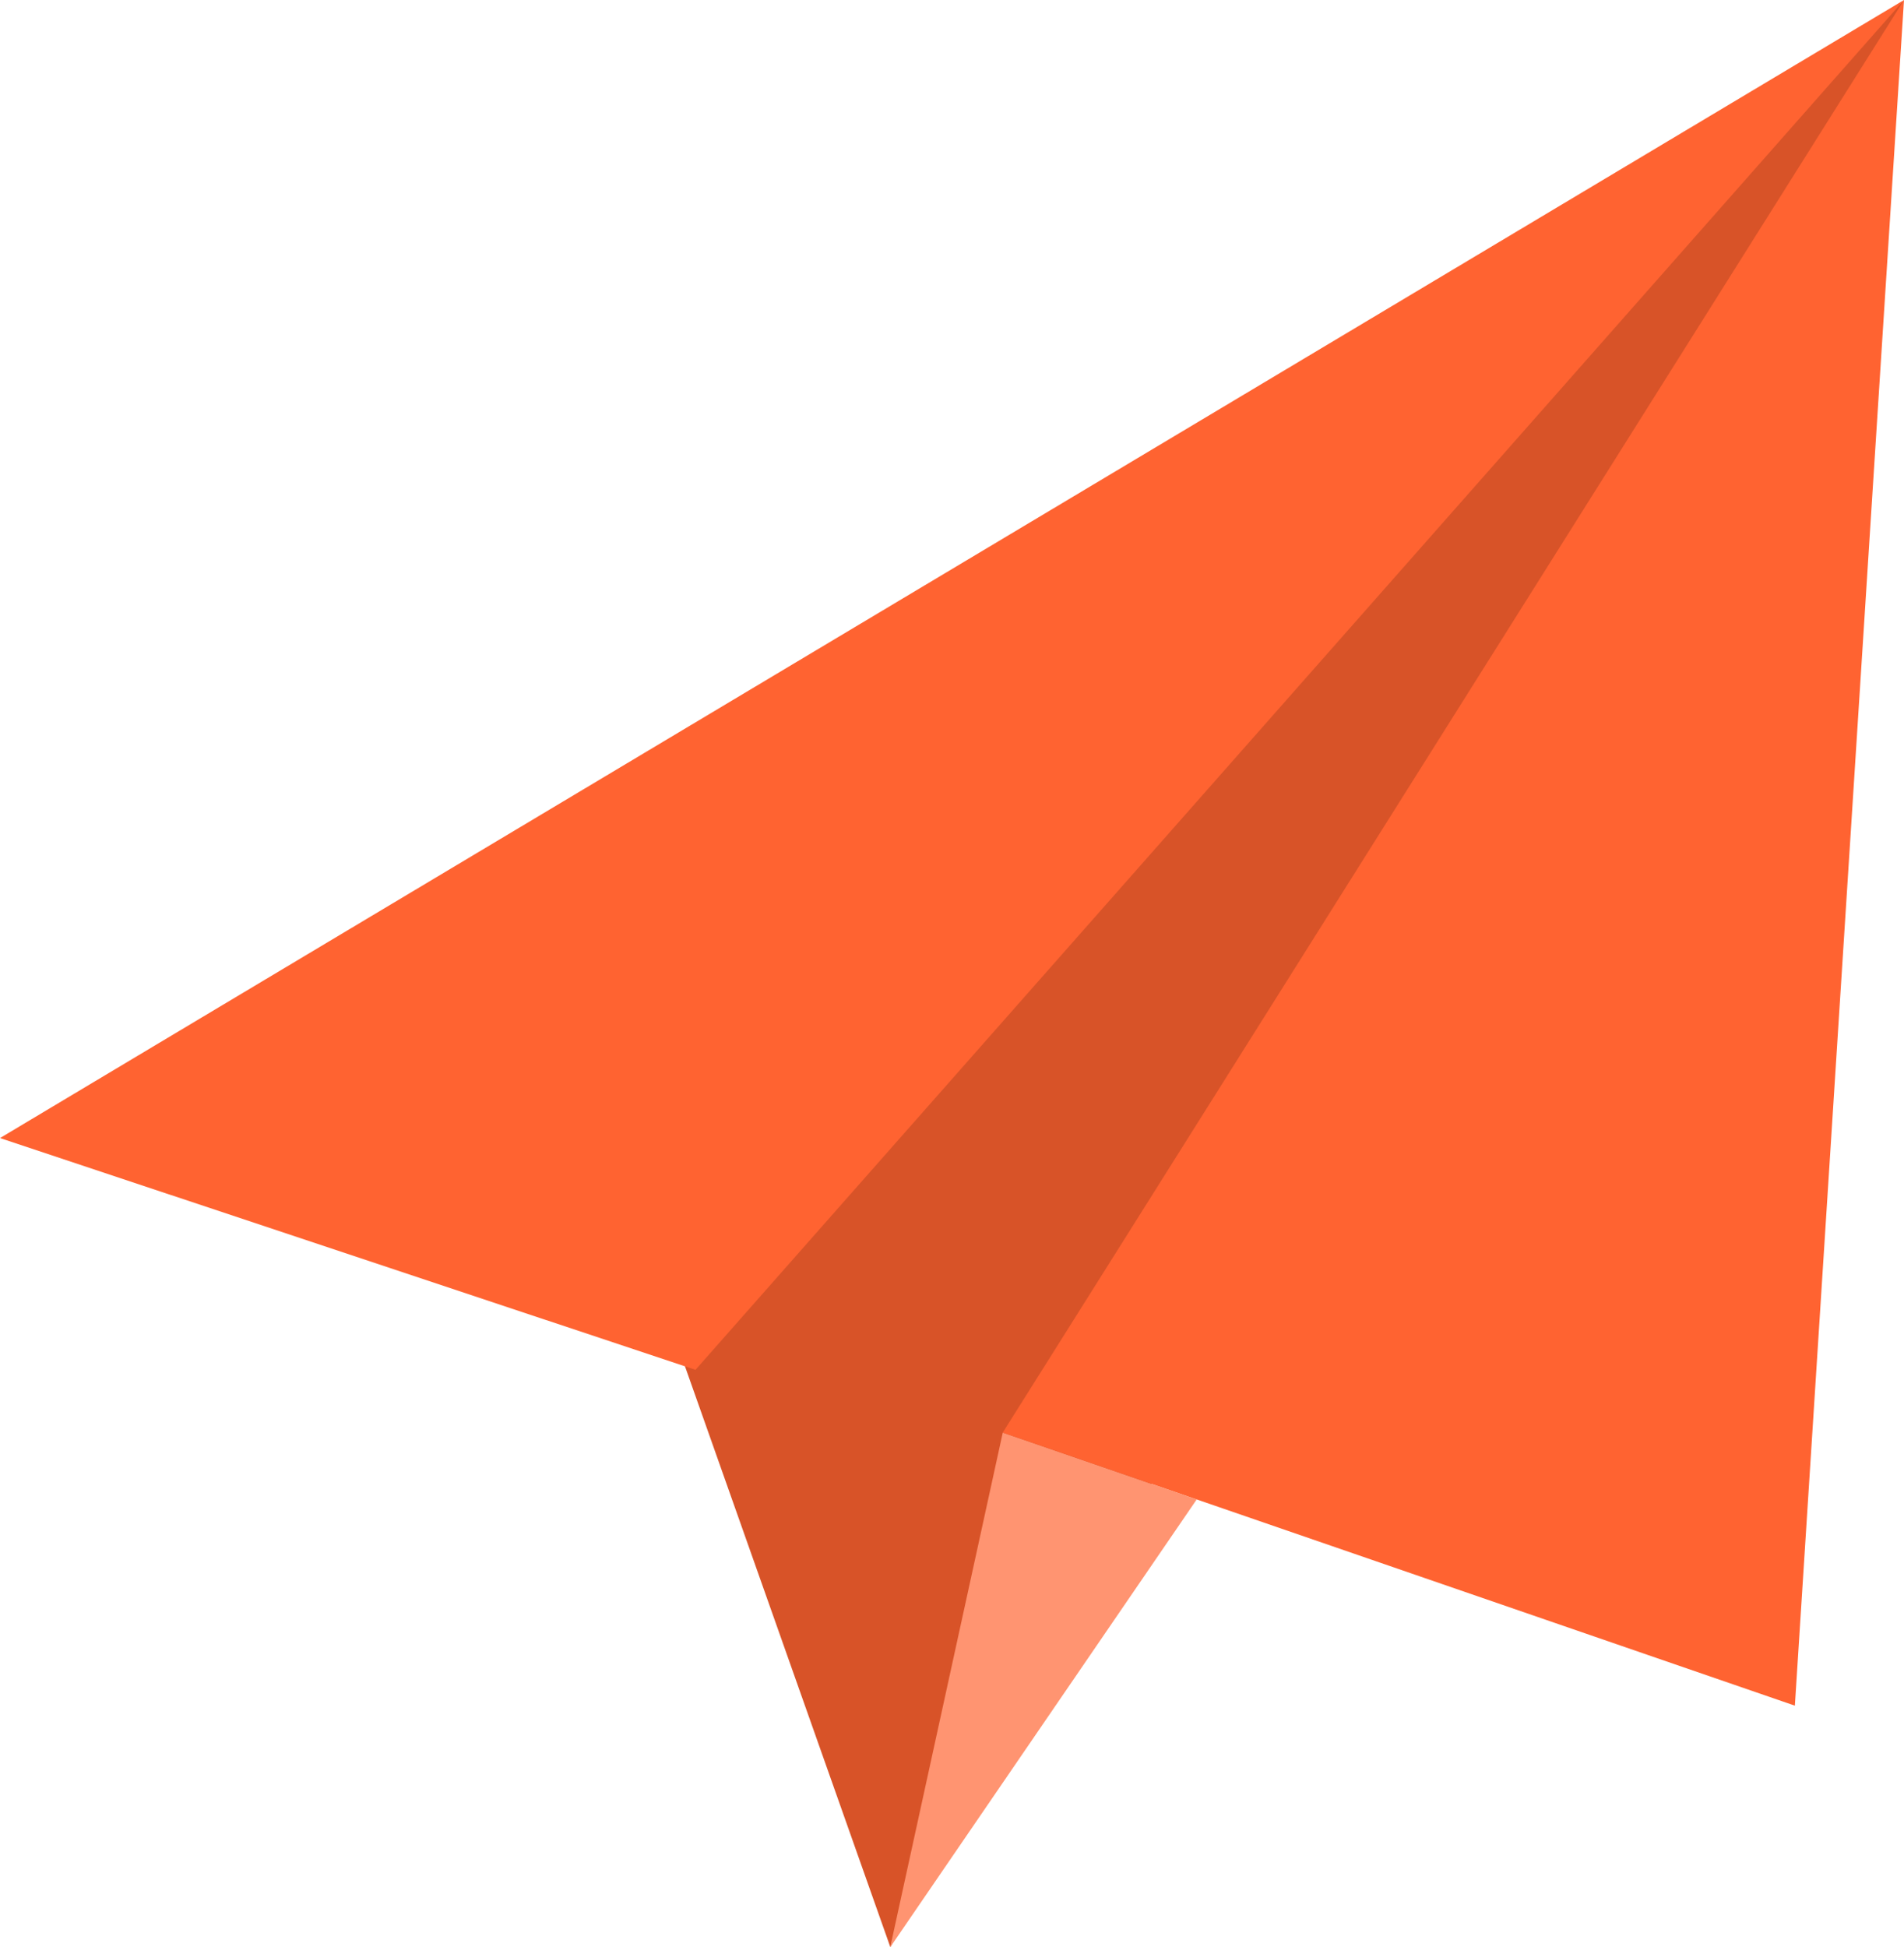
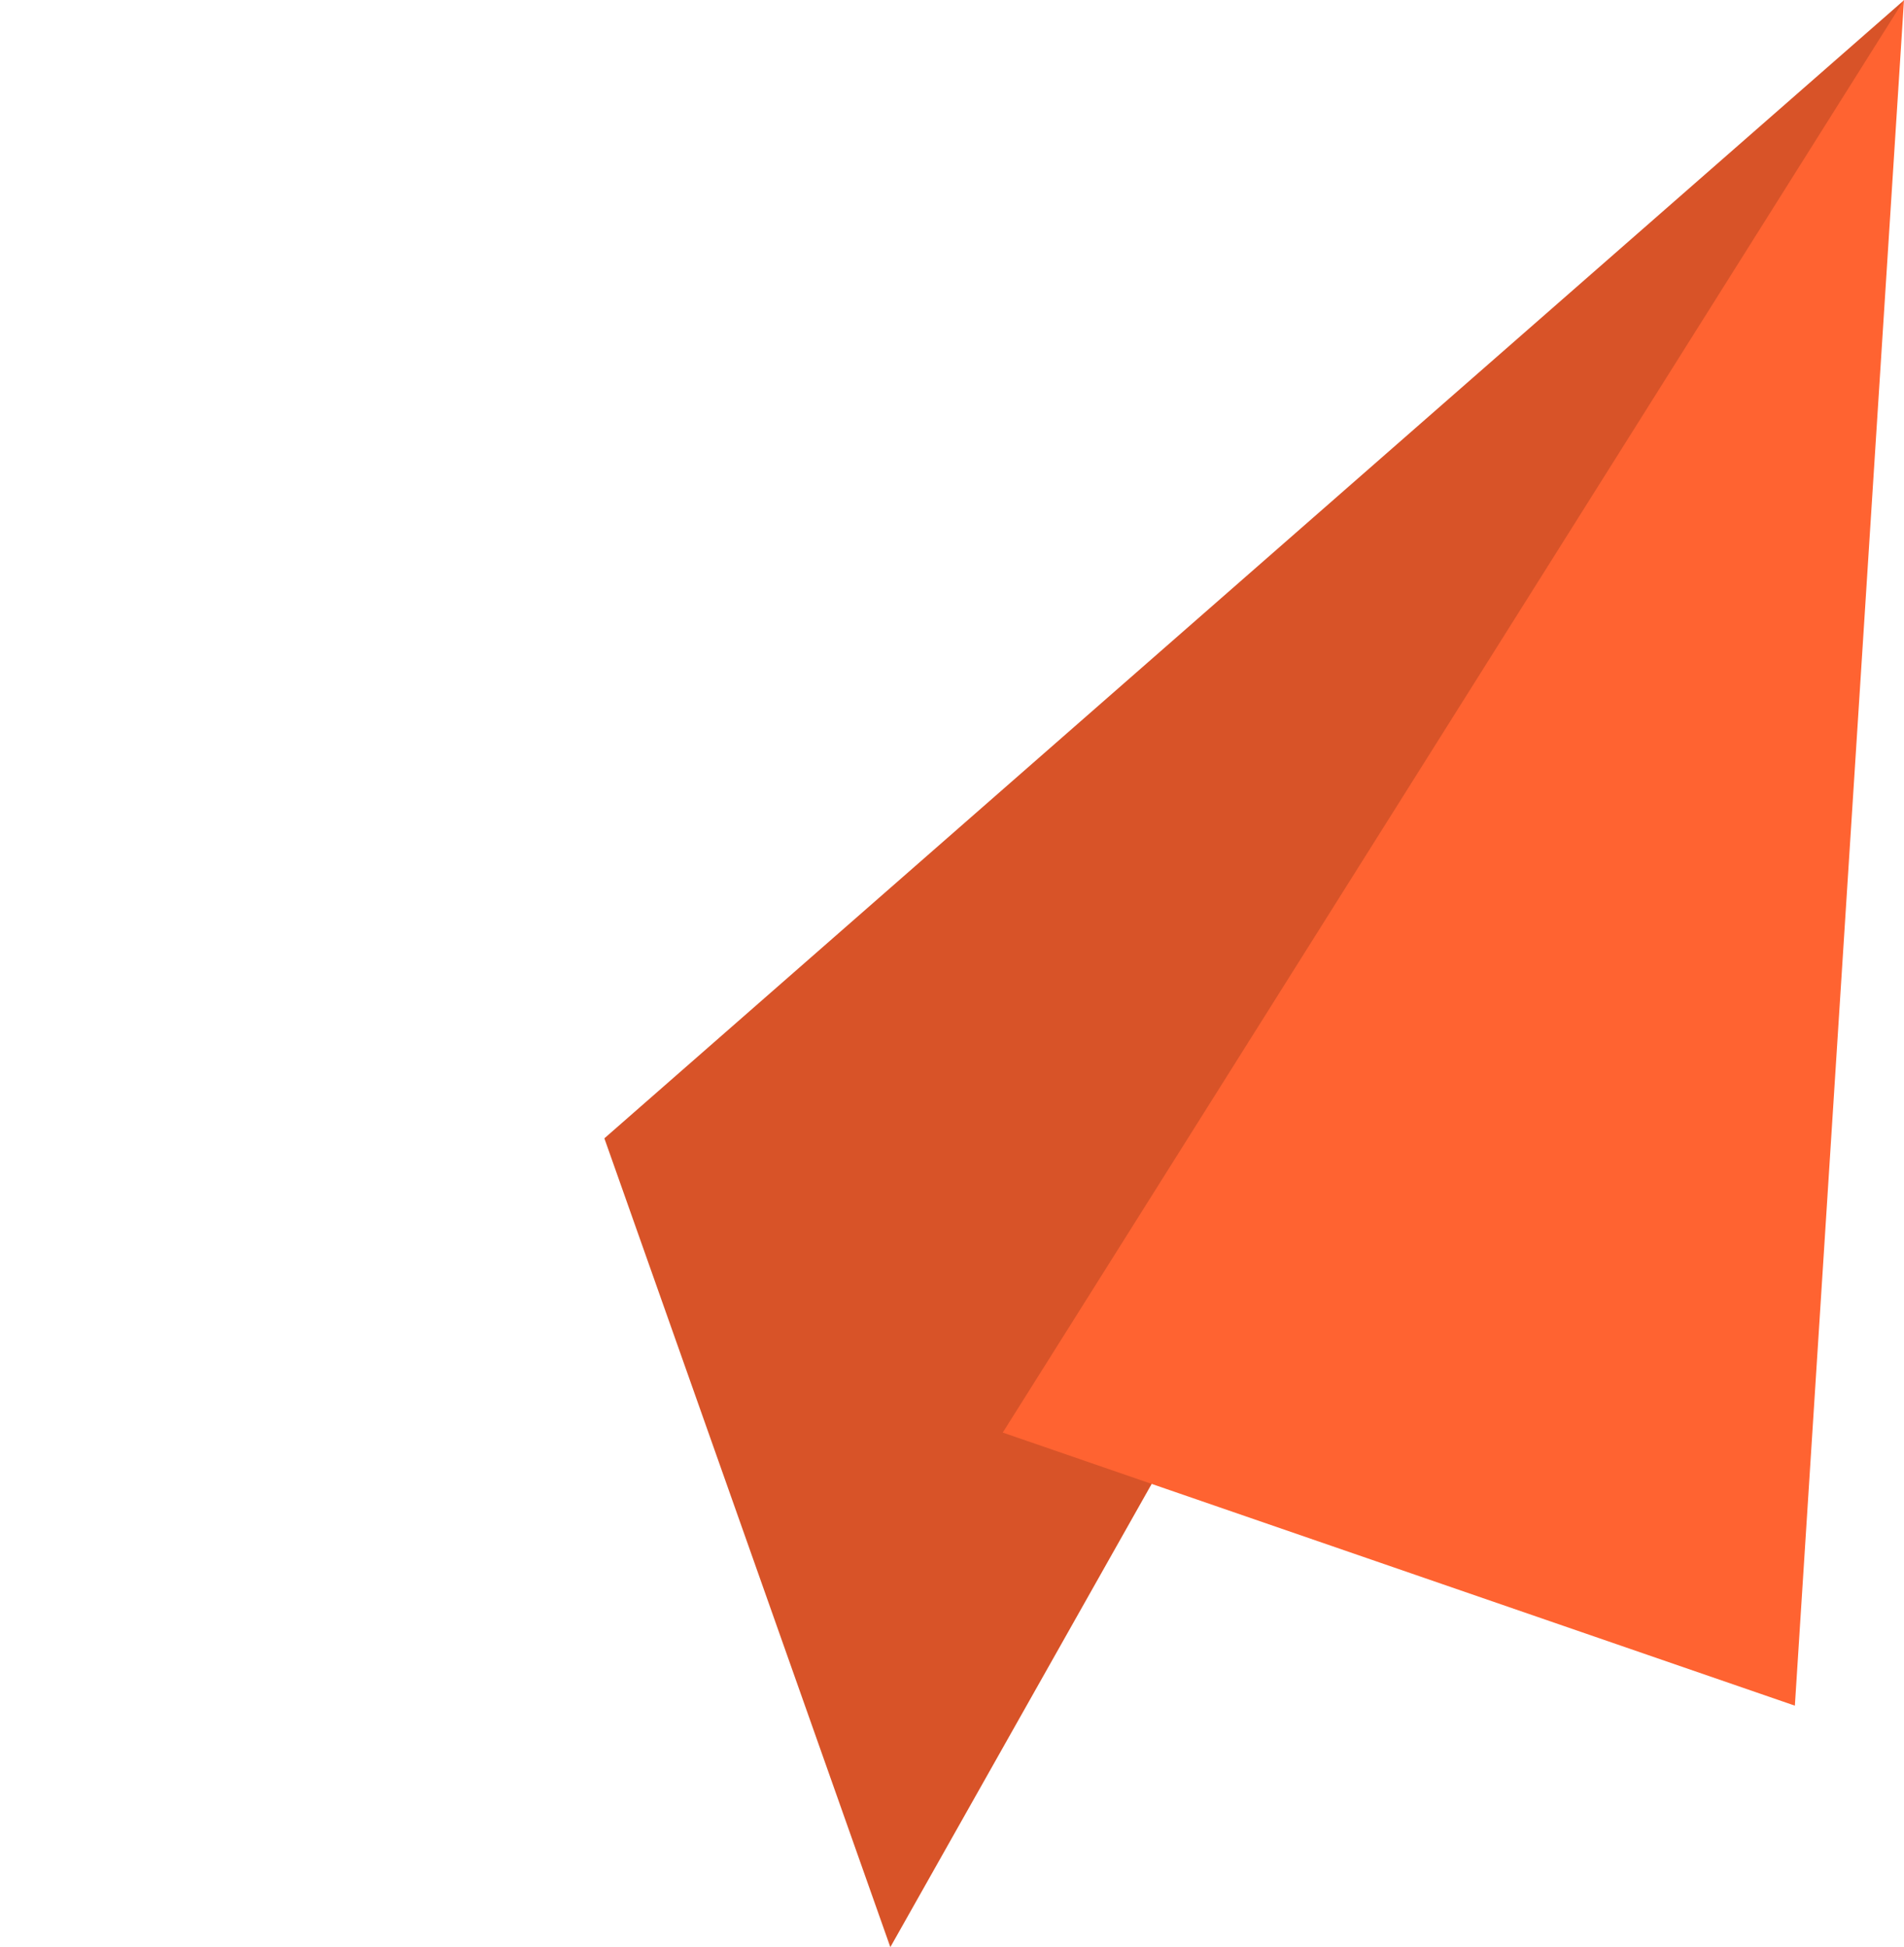
<svg xmlns="http://www.w3.org/2000/svg" id="그룹_1889" data-name="그룹 1889" width="34.755" height="35.537" viewBox="0 0 34.755 35.537">
  <path id="패스_506" data-name="패스 506" d="M795,260.578l4.759-8.434,13.746-27.1-23.725,20.773Z" transform="translate(-778.748 -225.042)" fill="#d85328" />
-   <path id="패스_507" data-name="패스 507" d="M793.327,252.211l5.594-8.171-3.54-1.22Z" transform="translate(-777.077 -216.674)" fill="#ff9471" />
-   <path id="패스_504" data-name="패스 504" d="M782.278,245.812l34.755-20.77-22.06,25Z" transform="translate(-782.278 -225.042)" fill="#ff6331" />
  <path id="패스_505" data-name="패스 505" d="M794.724,251.187l16.451-26.145-1.992,31.129Z" transform="translate(-776.42 -225.042)" fill="#ff6331" />
</svg>